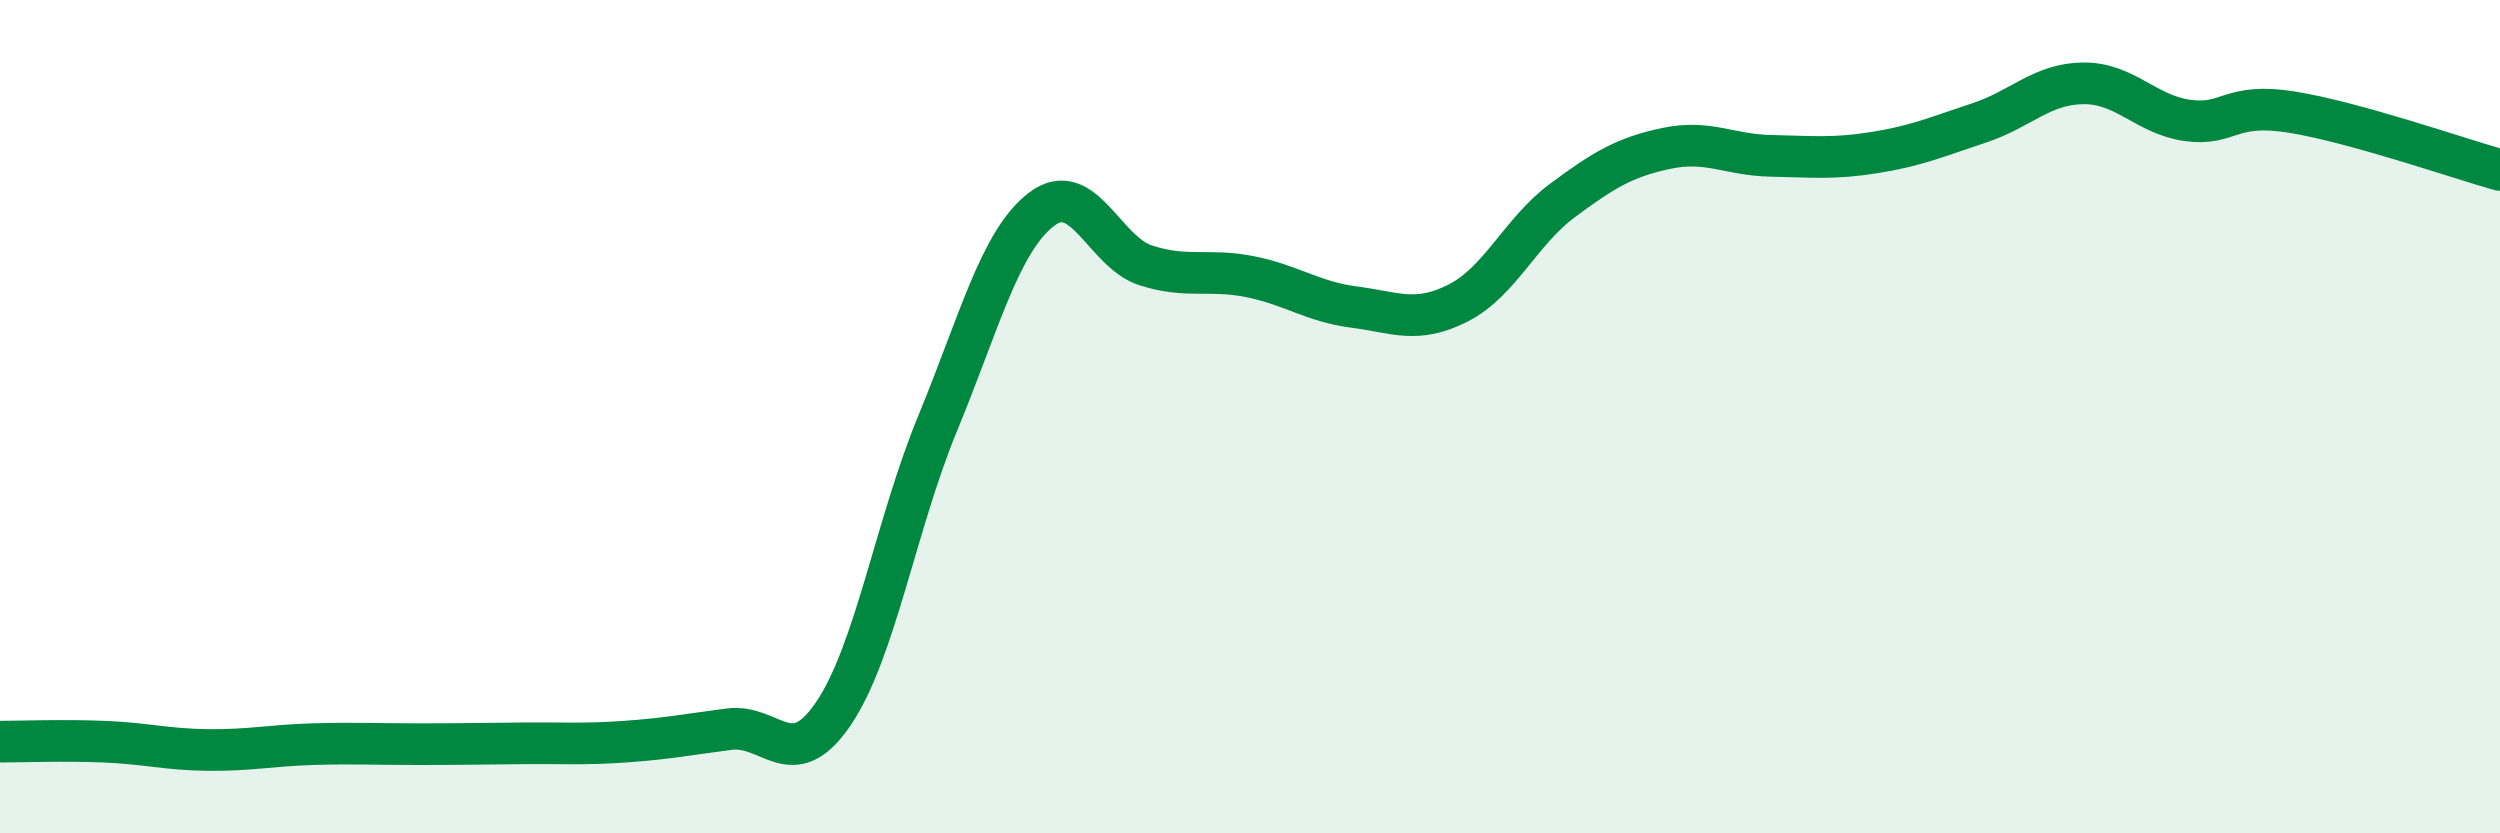
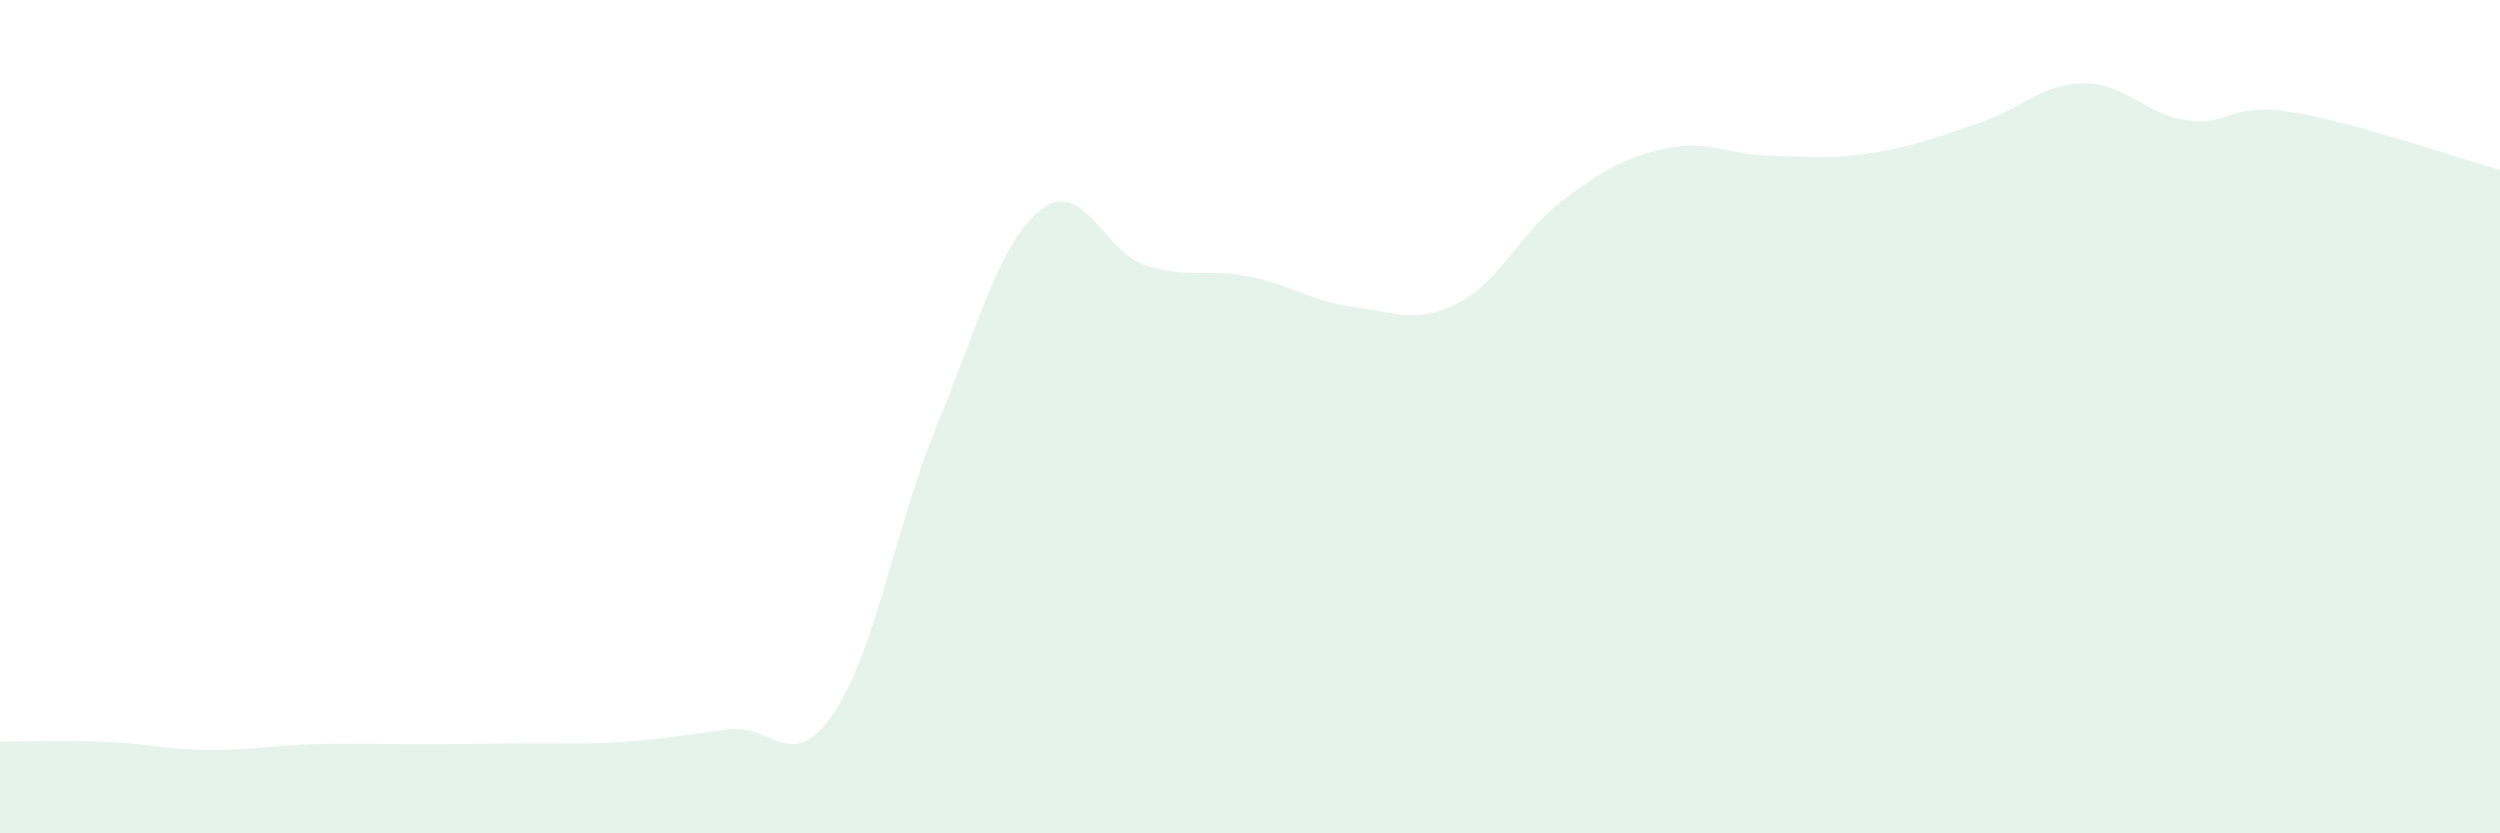
<svg xmlns="http://www.w3.org/2000/svg" width="60" height="20" viewBox="0 0 60 20">
  <path d="M 0,17.8 C 0.5,17.8 1.5,17.76 2.5,17.8 C 3.5,17.84 4,17.99 5,18 C 6,18.01 6.5,17.89 7.5,17.86 C 8.5,17.83 9,17.86 10,17.86 C 11,17.86 11.5,17.85 12.5,17.84 C 13.5,17.83 14,17.87 15,17.8 C 16,17.73 16.5,17.63 17.5,17.5 C 18.5,17.37 19,18.6 20,17.13 C 21,15.66 21.5,12.59 22.5,10.17 C 23.5,7.75 24,5.78 25,5.02 C 26,4.26 26.5,6.05 27.5,6.37 C 28.5,6.69 29,6.44 30,6.64 C 31,6.84 31.5,7.24 32.5,7.37 C 33.5,7.5 34,7.78 35,7.27 C 36,6.76 36.5,5.55 37.5,4.81 C 38.5,4.07 39,3.77 40,3.56 C 41,3.35 41.5,3.72 42.5,3.74 C 43.5,3.76 44,3.82 45,3.66 C 46,3.5 46.5,3.28 47.5,2.95 C 48.5,2.62 49,2.01 50,2 C 51,1.99 51.5,2.75 52.5,2.89 C 53.5,3.03 53.5,2.45 55,2.69 C 56.5,2.93 59,3.8 60,4.08L60 20L0 20Z" fill="#008740" opacity="0.1" stroke-linecap="round" stroke-linejoin="round" />
-   <path d="M 0,17.8 C 0.5,17.8 1.5,17.76 2.5,17.8 C 3.5,17.84 4,17.99 5,18 C 6,18.01 6.5,17.89 7.5,17.86 C 8.5,17.83 9,17.86 10,17.86 C 11,17.86 11.5,17.85 12.5,17.84 C 13.5,17.83 14,17.87 15,17.8 C 16,17.73 16.5,17.63 17.5,17.5 C 18.5,17.37 19,18.6 20,17.13 C 21,15.66 21.5,12.59 22.5,10.17 C 23.5,7.75 24,5.78 25,5.02 C 26,4.26 26.5,6.05 27.5,6.37 C 28.5,6.69 29,6.44 30,6.64 C 31,6.84 31.5,7.24 32.5,7.37 C 33.5,7.5 34,7.78 35,7.27 C 36,6.76 36.5,5.55 37.5,4.81 C 38.5,4.07 39,3.77 40,3.56 C 41,3.35 41.5,3.72 42.5,3.74 C 43.5,3.76 44,3.82 45,3.66 C 46,3.5 46.5,3.28 47.5,2.95 C 48.5,2.62 49,2.01 50,2 C 51,1.99 51.5,2.75 52.5,2.89 C 53.5,3.03 53.5,2.45 55,2.69 C 56.5,2.93 59,3.8 60,4.08" stroke="#008740" stroke-width="1" fill="none" stroke-linecap="round" stroke-linejoin="round" />
</svg>